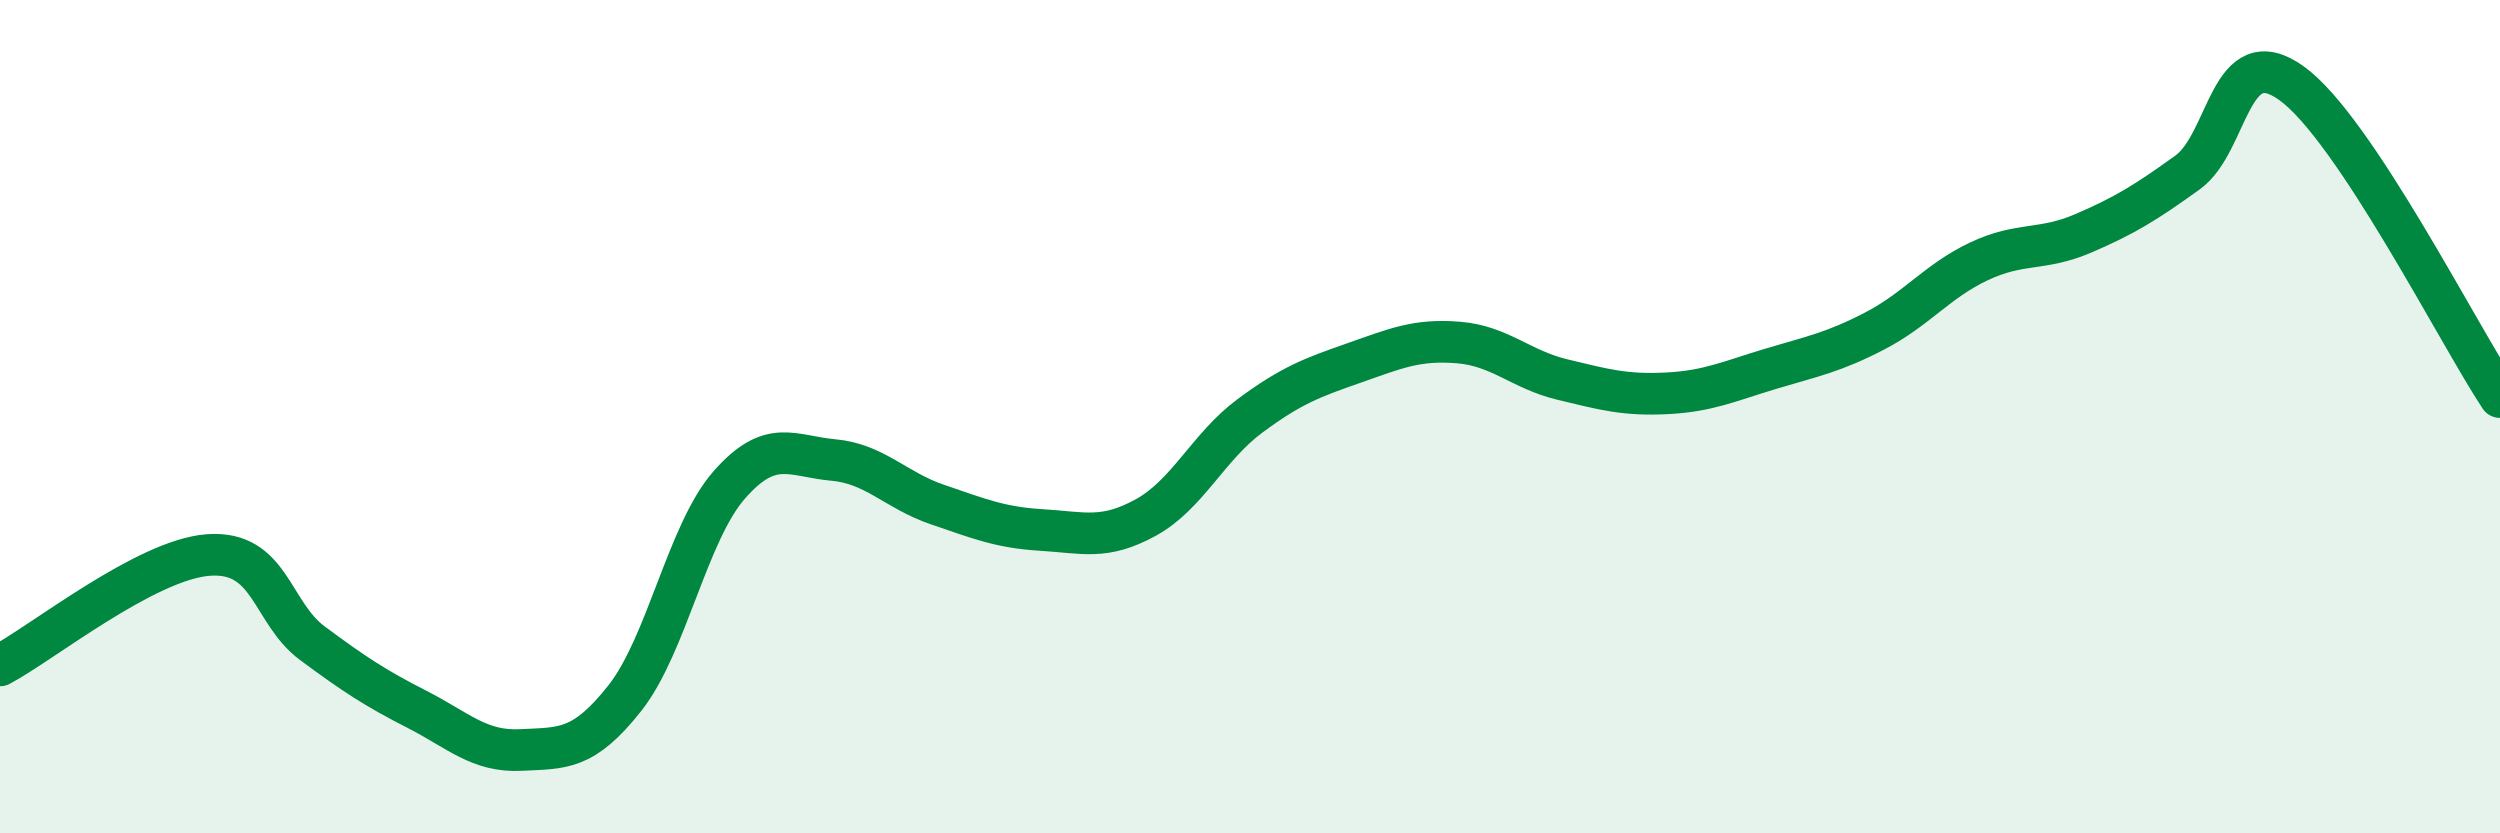
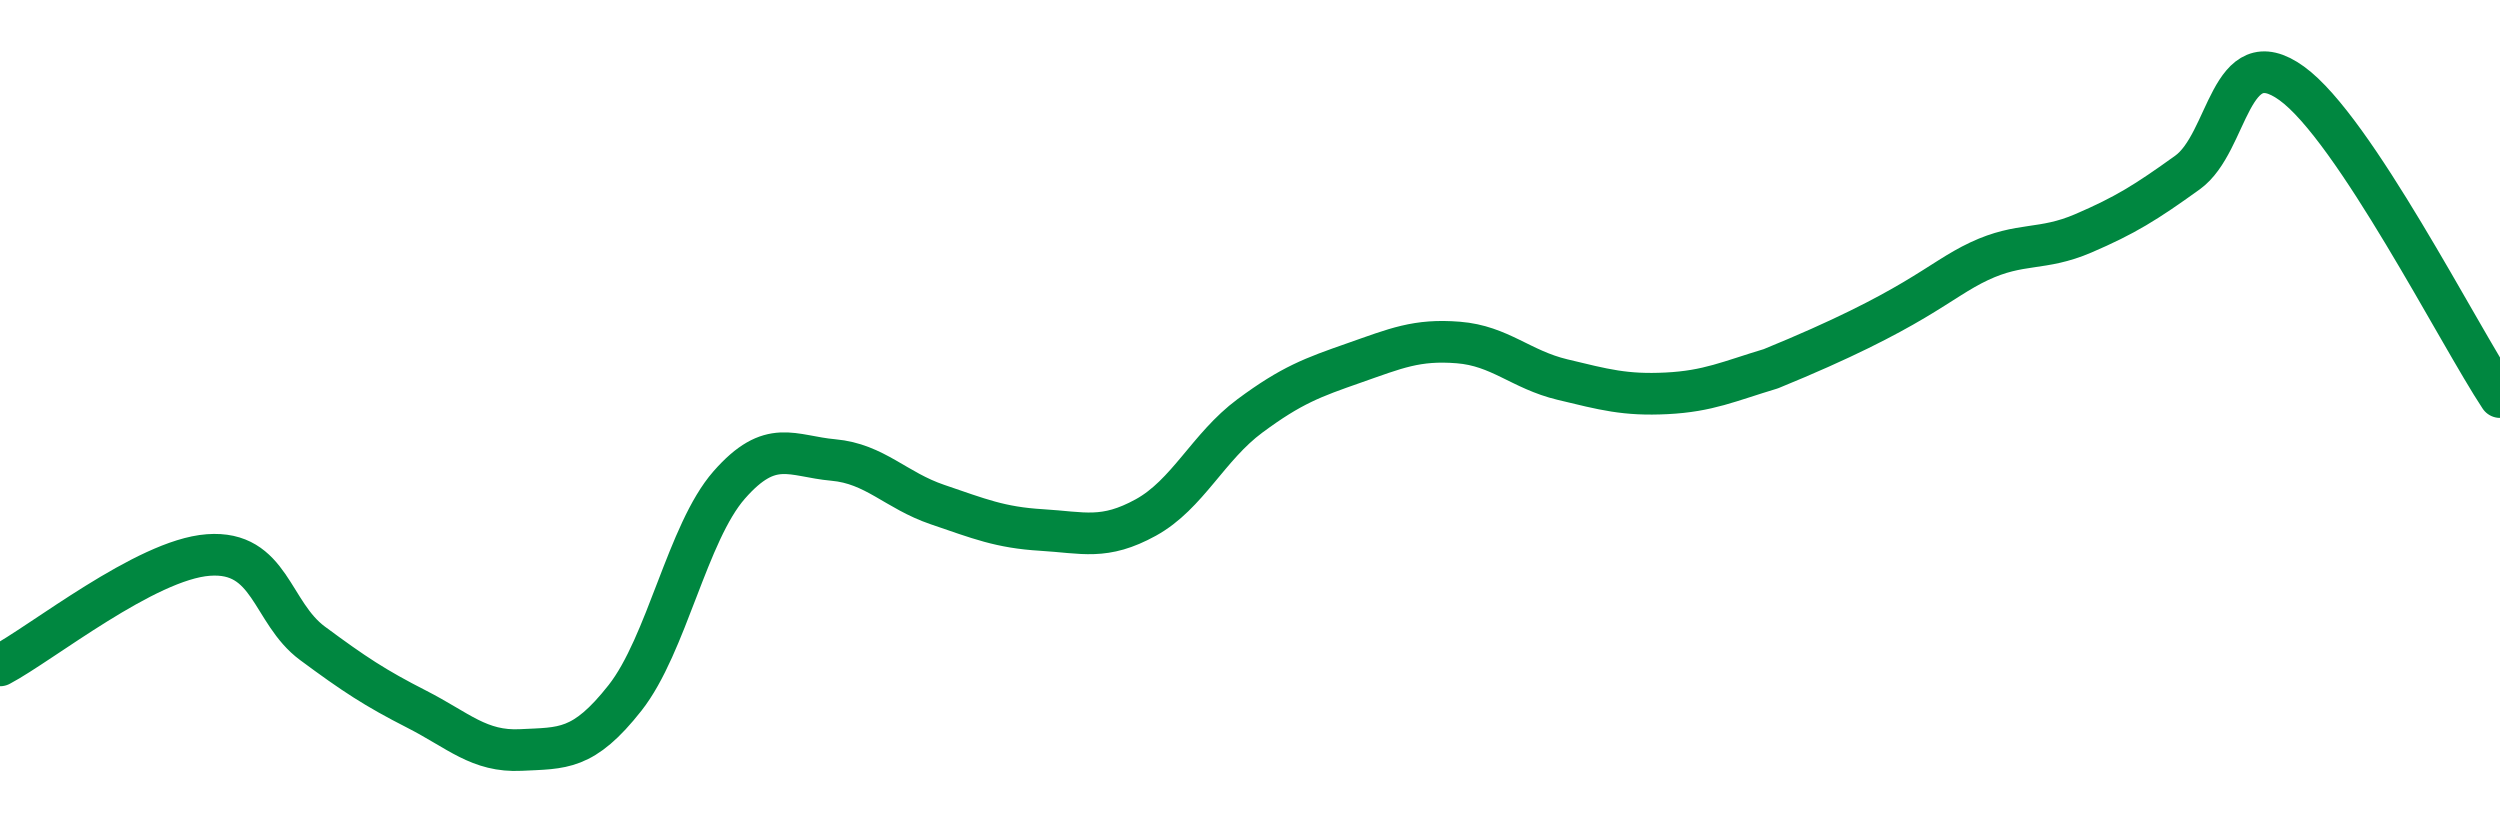
<svg xmlns="http://www.w3.org/2000/svg" width="60" height="20" viewBox="0 0 60 20">
-   <path d="M 0,15.97 C 1,15.44 3.5,13.43 5,13.32 C 6.5,13.21 6.5,14.7 7.5,15.44 C 8.5,16.18 9,16.51 10,17.02 C 11,17.53 11.5,18.05 12.5,18 C 13.5,17.95 14,18.02 15,16.75 C 16,15.48 16.5,12.78 17.5,11.64 C 18.5,10.5 19,10.95 20,11.04 C 21,11.13 21.5,11.77 22.5,12.11 C 23.5,12.45 24,12.66 25,12.72 C 26,12.78 26.5,12.97 27.5,12.42 C 28.5,11.87 29,10.72 30,9.98 C 31,9.24 31.5,9.06 32.5,8.71 C 33.5,8.36 34,8.14 35,8.22 C 36,8.3 36.5,8.87 37.5,9.11 C 38.5,9.35 39,9.49 40,9.44 C 41,9.39 41.5,9.15 42.5,8.85 C 43.5,8.55 44,8.46 45,7.94 C 46,7.42 46.5,6.74 47.5,6.27 C 48.5,5.8 49,6.03 50,5.6 C 51,5.17 51.5,4.86 52.5,4.14 C 53.5,3.42 53.5,0.92 55,2 C 56.5,3.08 59,8.02 60,9.53L60 20L0 20Z" fill="#008740" opacity="0.1" stroke-linecap="round" stroke-linejoin="round" />
-   <path d="M 0,15.97 C 1,15.44 3.5,13.43 5,13.32 C 6.5,13.21 6.5,14.7 7.5,15.44 C 8.5,16.18 9,16.51 10,17.02 C 11,17.53 11.5,18.05 12.5,18 C 13.5,17.95 14,18.02 15,16.75 C 16,15.48 16.5,12.78 17.5,11.64 C 18.5,10.5 19,10.95 20,11.04 C 21,11.13 21.5,11.77 22.5,12.11 C 23.5,12.45 24,12.66 25,12.72 C 26,12.78 26.5,12.97 27.5,12.42 C 28.5,11.87 29,10.72 30,9.98 C 31,9.24 31.5,9.06 32.5,8.71 C 33.5,8.36 34,8.14 35,8.22 C 36,8.3 36.5,8.87 37.5,9.11 C 38.5,9.35 39,9.49 40,9.44 C 41,9.39 41.5,9.15 42.5,8.85 C 43.5,8.55 44,8.46 45,7.94 C 46,7.42 46.5,6.74 47.5,6.27 C 48.5,5.8 49,6.03 50,5.6 C 51,5.17 51.5,4.86 52.5,4.14 C 53.5,3.42 53.5,0.92 55,2 C 56.5,3.08 59,8.02 60,9.53" stroke="#008740" stroke-width="1" fill="none" stroke-linecap="round" stroke-linejoin="round" />
+   <path d="M 0,15.97 C 1,15.44 3.5,13.43 5,13.32 C 6.5,13.21 6.5,14.7 7.5,15.44 C 8.5,16.18 9,16.51 10,17.02 C 11,17.53 11.5,18.05 12.5,18 C 13.5,17.95 14,18.02 15,16.75 C 16,15.48 16.5,12.78 17.5,11.64 C 18.5,10.5 19,10.95 20,11.04 C 21,11.13 21.5,11.77 22.5,12.11 C 23.5,12.45 24,12.66 25,12.72 C 26,12.78 26.5,12.97 27.5,12.42 C 28.5,11.87 29,10.72 30,9.98 C 31,9.24 31.5,9.06 32.5,8.71 C 33.5,8.36 34,8.14 35,8.22 C 36,8.3 36.5,8.87 37.5,9.11 C 38.5,9.35 39,9.49 40,9.44 C 41,9.39 41.5,9.15 42.5,8.85 C 46,7.42 46.5,6.74 47.5,6.27 C 48.5,5.8 49,6.03 50,5.6 C 51,5.17 51.5,4.86 52.5,4.14 C 53.5,3.42 53.5,0.92 55,2 C 56.5,3.08 59,8.02 60,9.53" stroke="#008740" stroke-width="1" fill="none" stroke-linecap="round" stroke-linejoin="round" />
</svg>